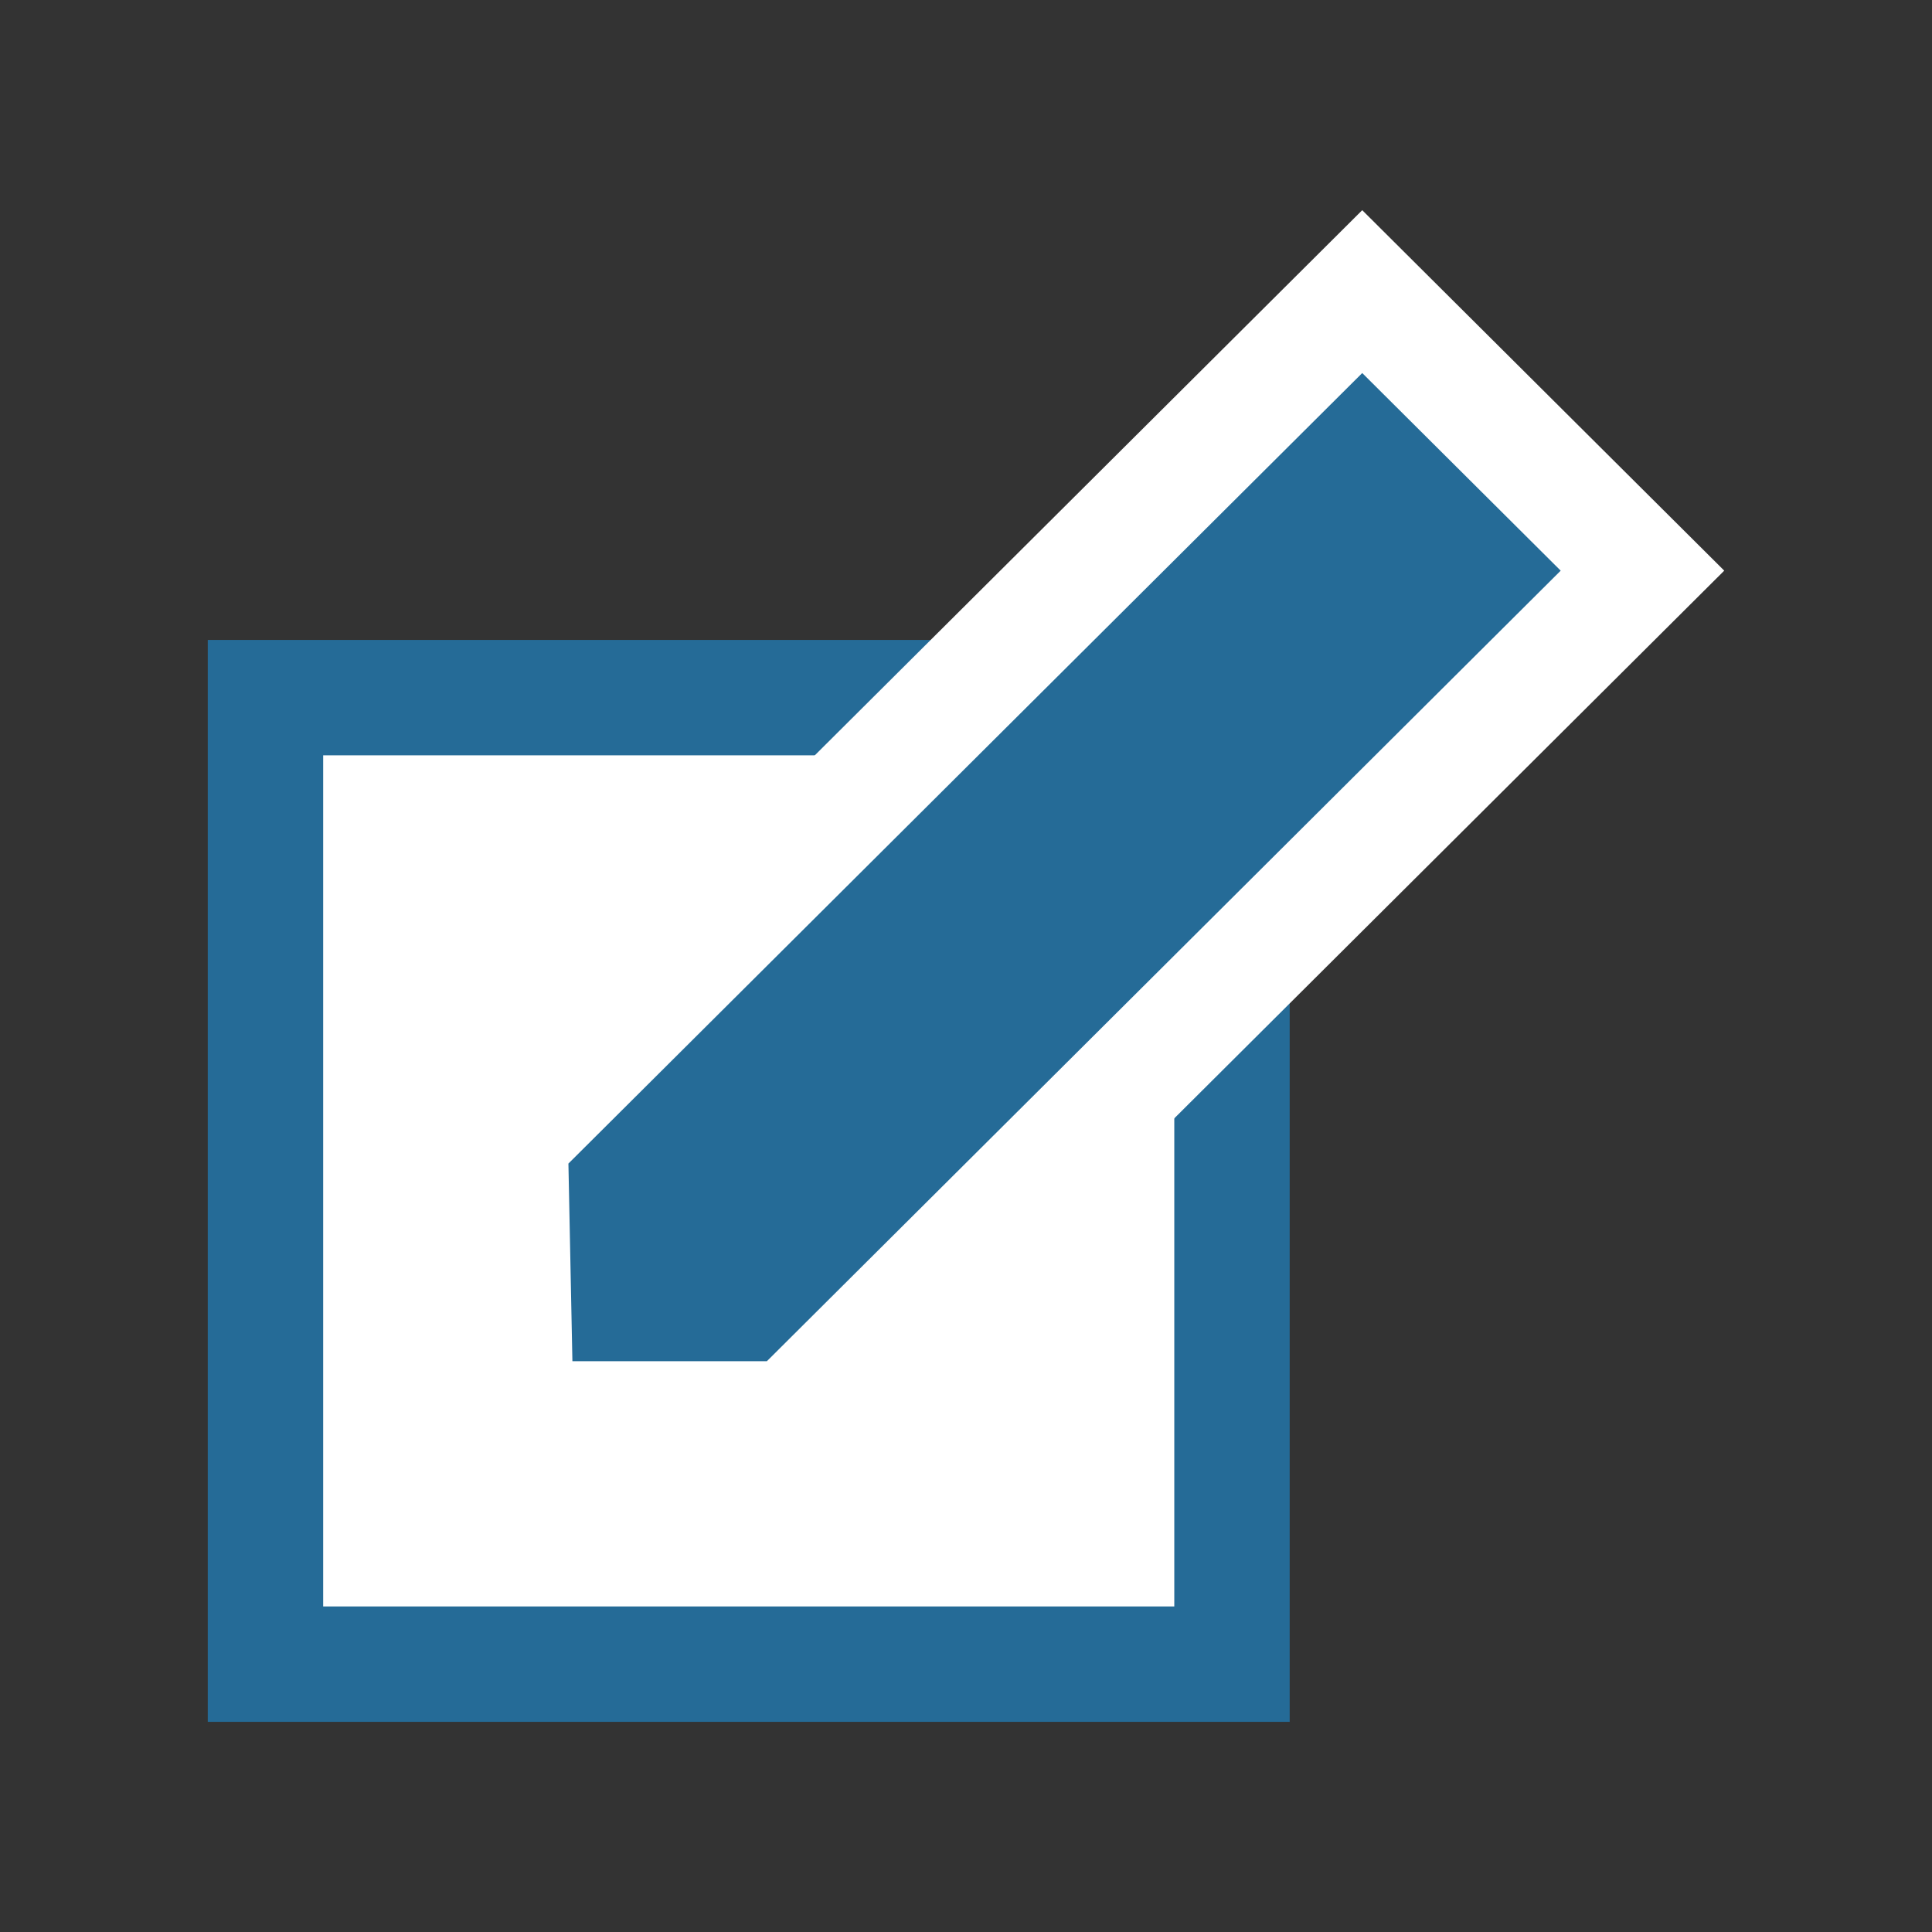
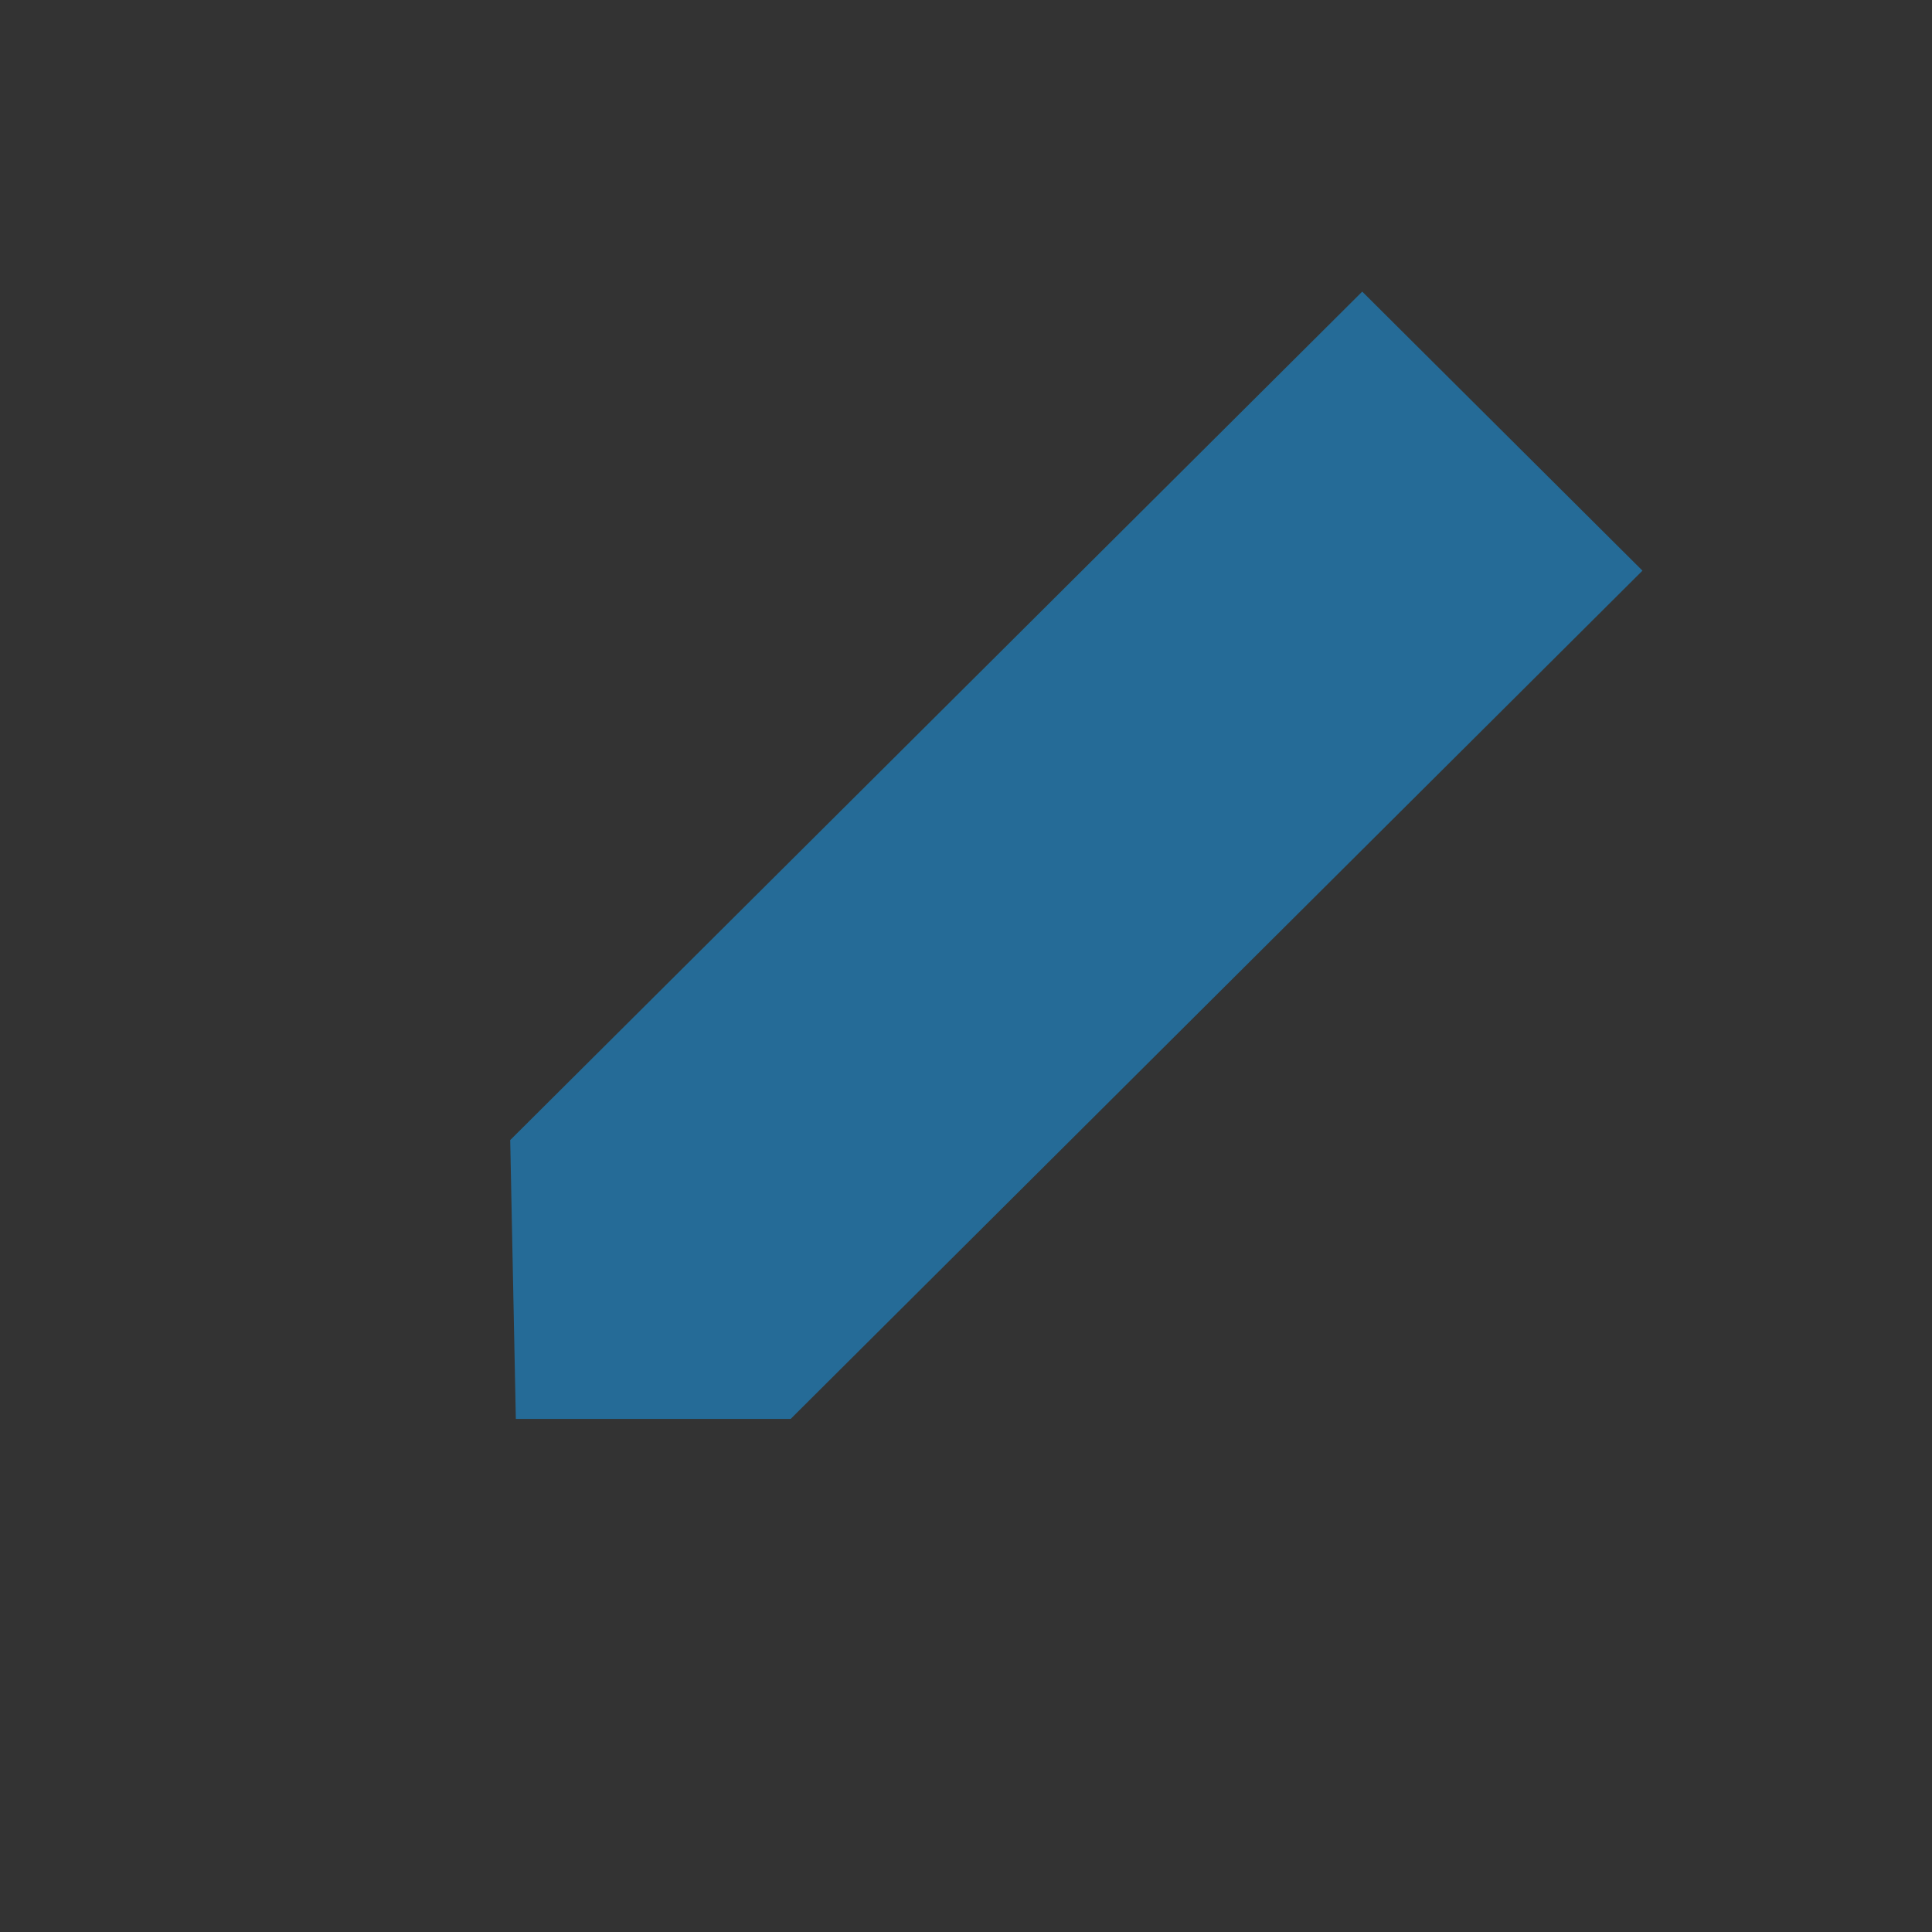
<svg xmlns="http://www.w3.org/2000/svg" xmlns:xlink="http://www.w3.org/1999/xlink" version="1.1" id="Layer_1" x="0px" y="0px" width="22.5px" height="22.5px" viewBox="0 0 22.5 22.5" enable-background="new 0 0 22.5 22.5" xml:space="preserve">
  <rect x="0" y="0" width="22.5" height="22.5" fill="#333333" stroke="none" />
  <symbol id="Edit_Icon1" viewBox="-78.842 -78.593 157.685 157.185">
    <g>
-       <polygon fill="#FFFFFF" points="-72.842,-72.593 -72.842,27.907 27.658,27.907 27.658,-72.593   " />
      <g>
-         <path fill="#256B97" d="M21.658,21.907v-88.5h-88.5v88.5H21.658 M33.658,33.907h-112.5v-112.5h112.5V33.907L33.658,33.907z" />
-       </g>
+         </g>
    </g>
    <g>
      <polygon fill="#256B97" points="-46.809,-47.093 -47.394,-18.101 41.201,70.125 70.339,41.108 -18.229,-47.093   " />
      <g>
-         <path fill="#FFFFFF" d="M41.201,61.657l20.636-20.549l-82.542-82.201h-20.222l-0.415,20.55L41.201,61.657 M41.201,78.592     l-8.468-8.432l-82.543-82.2l-3.633-3.618l0.104-5.127l0.414-20.55l0.237-11.758h11.761h20.222h4.956l3.512,3.497l82.542,82.201     l8.538,8.504l-8.539,8.502L49.668,70.16L41.201,78.592L41.201,78.592z" />
-       </g>
+         </g>
    </g>
  </symbol>
  <use xlink:href="#Edit_Icon1" width="157.685" height="157.185" x="-78.842" y="-78.593" transform="matrix(0.112 0 0 -0.112 11.25 11.25)" overflow="visible" />
  <g id="mailbox">
</g>
  <g id="Radio_Button_YES">
</g>
  <g id="Check">
</g>
  <g id="white_box_1_">
</g>
  <g id="white_box">
</g>
</svg>